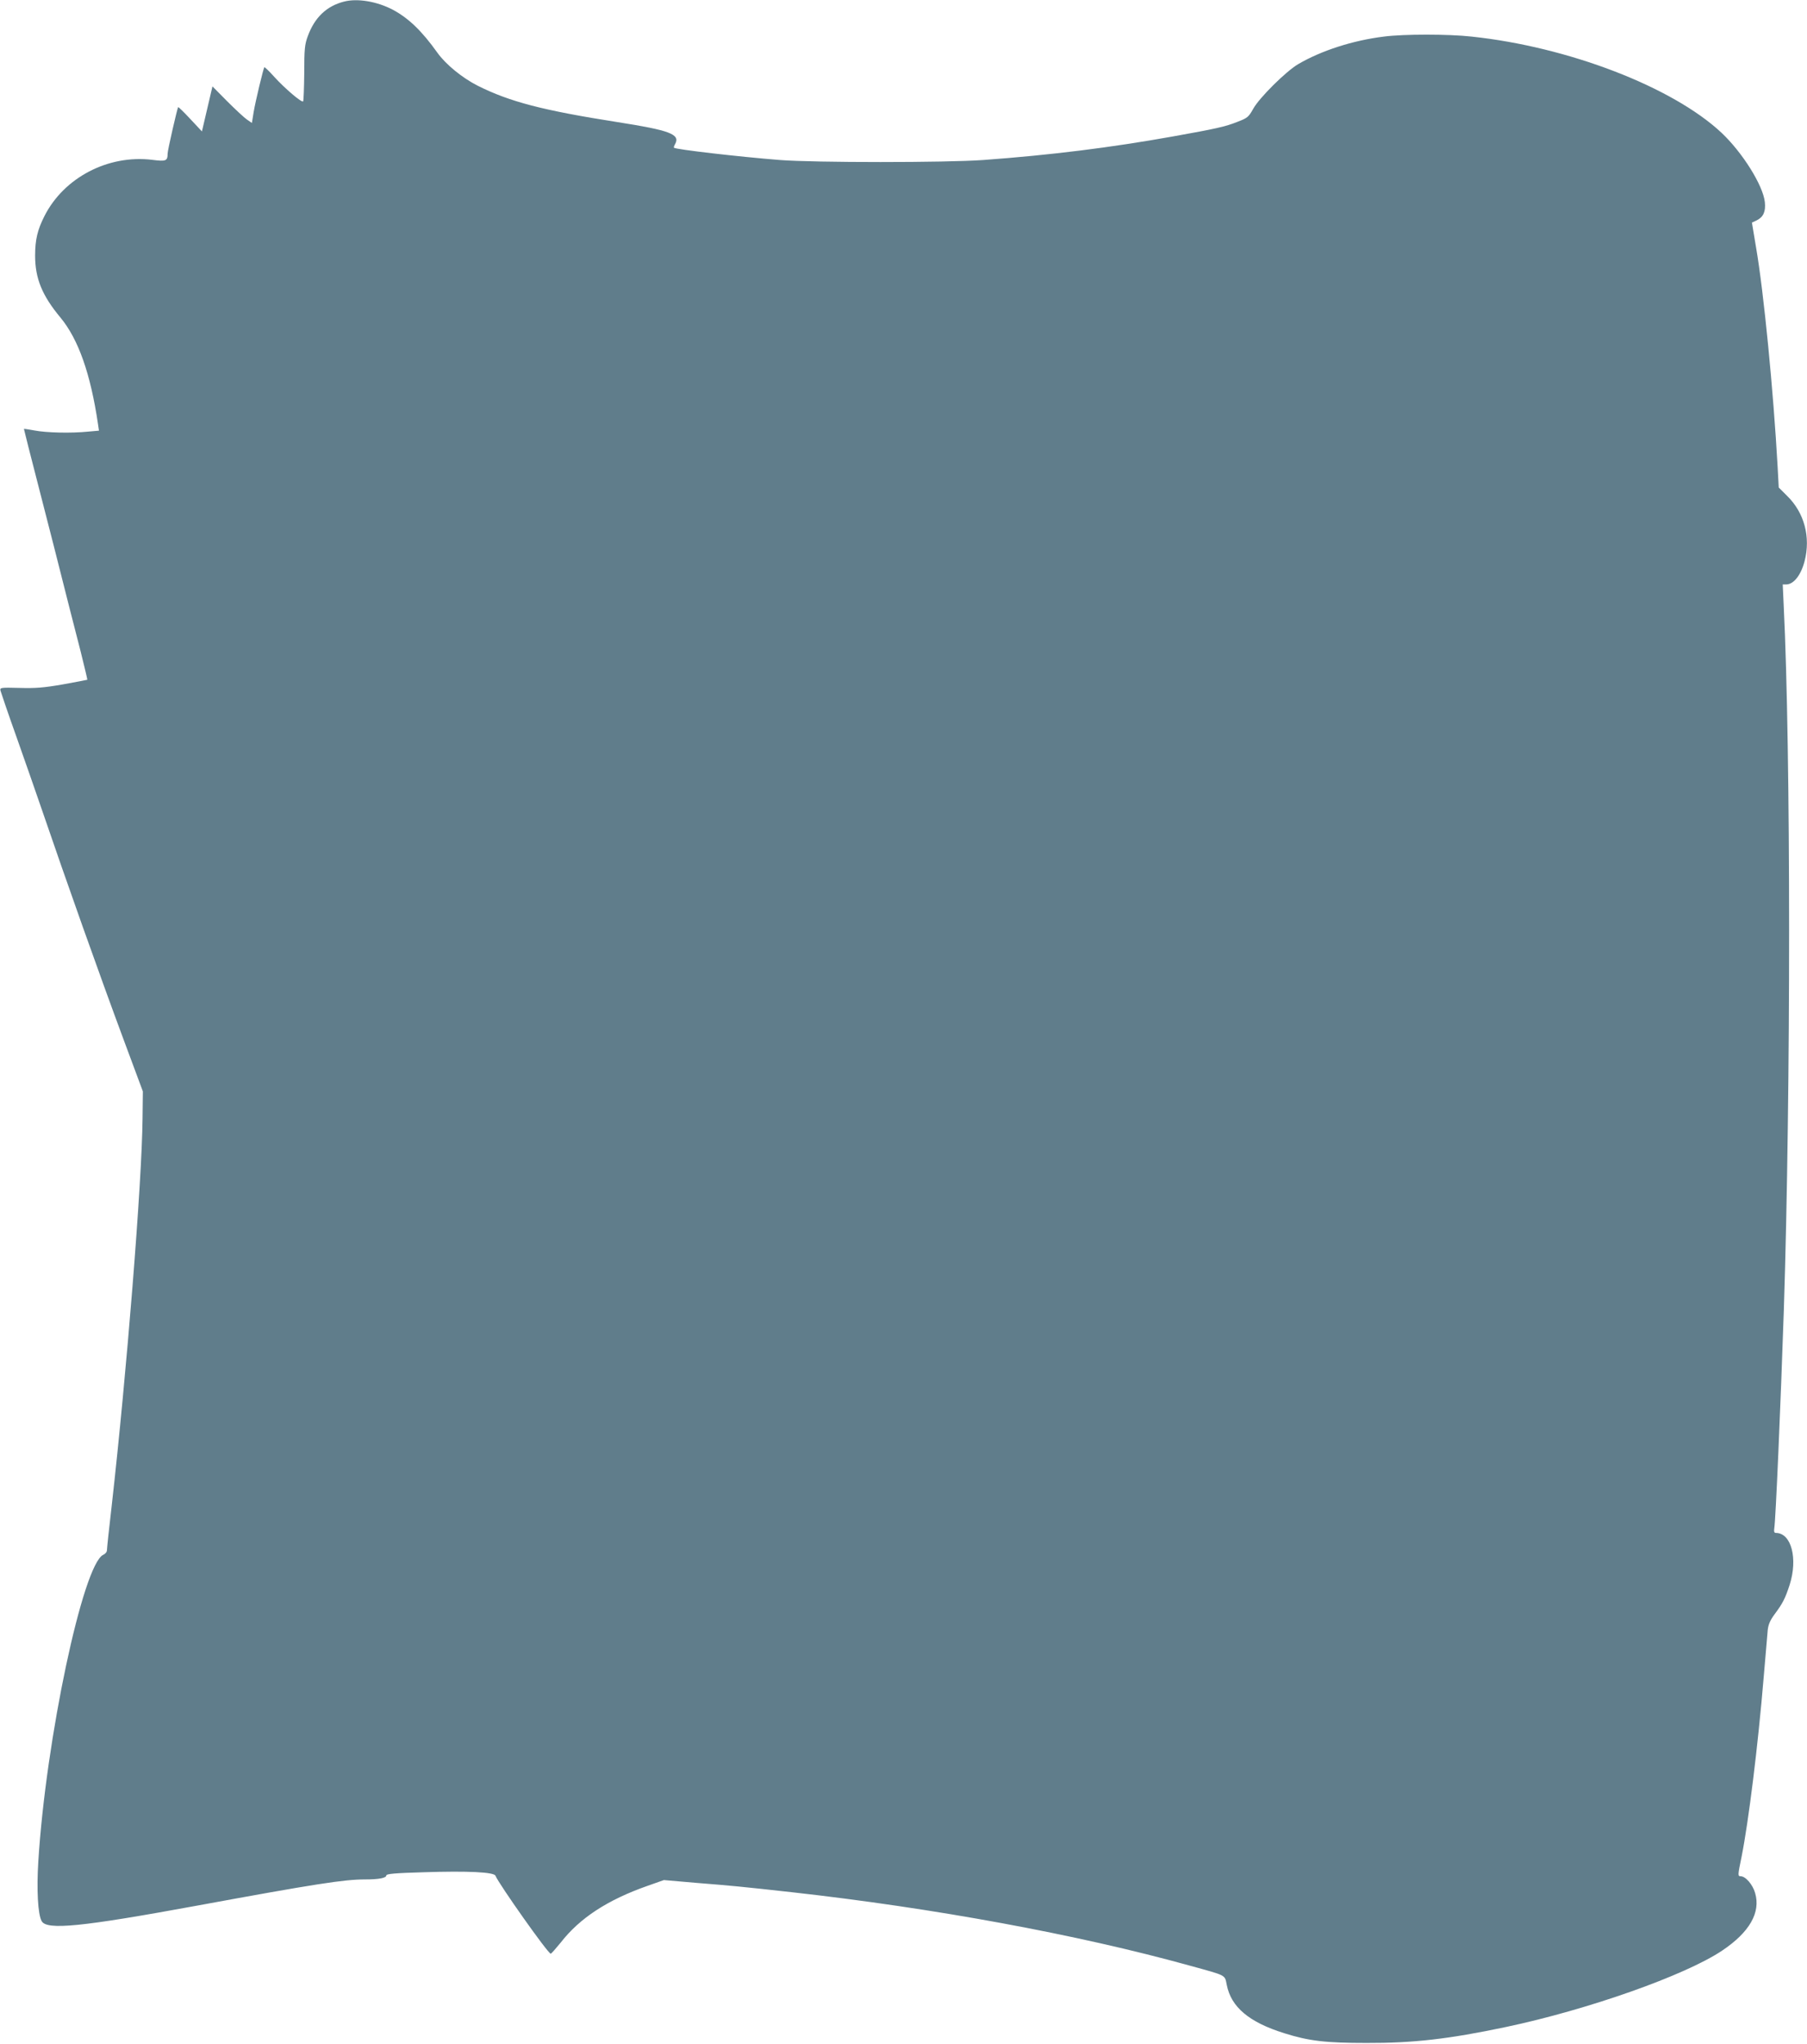
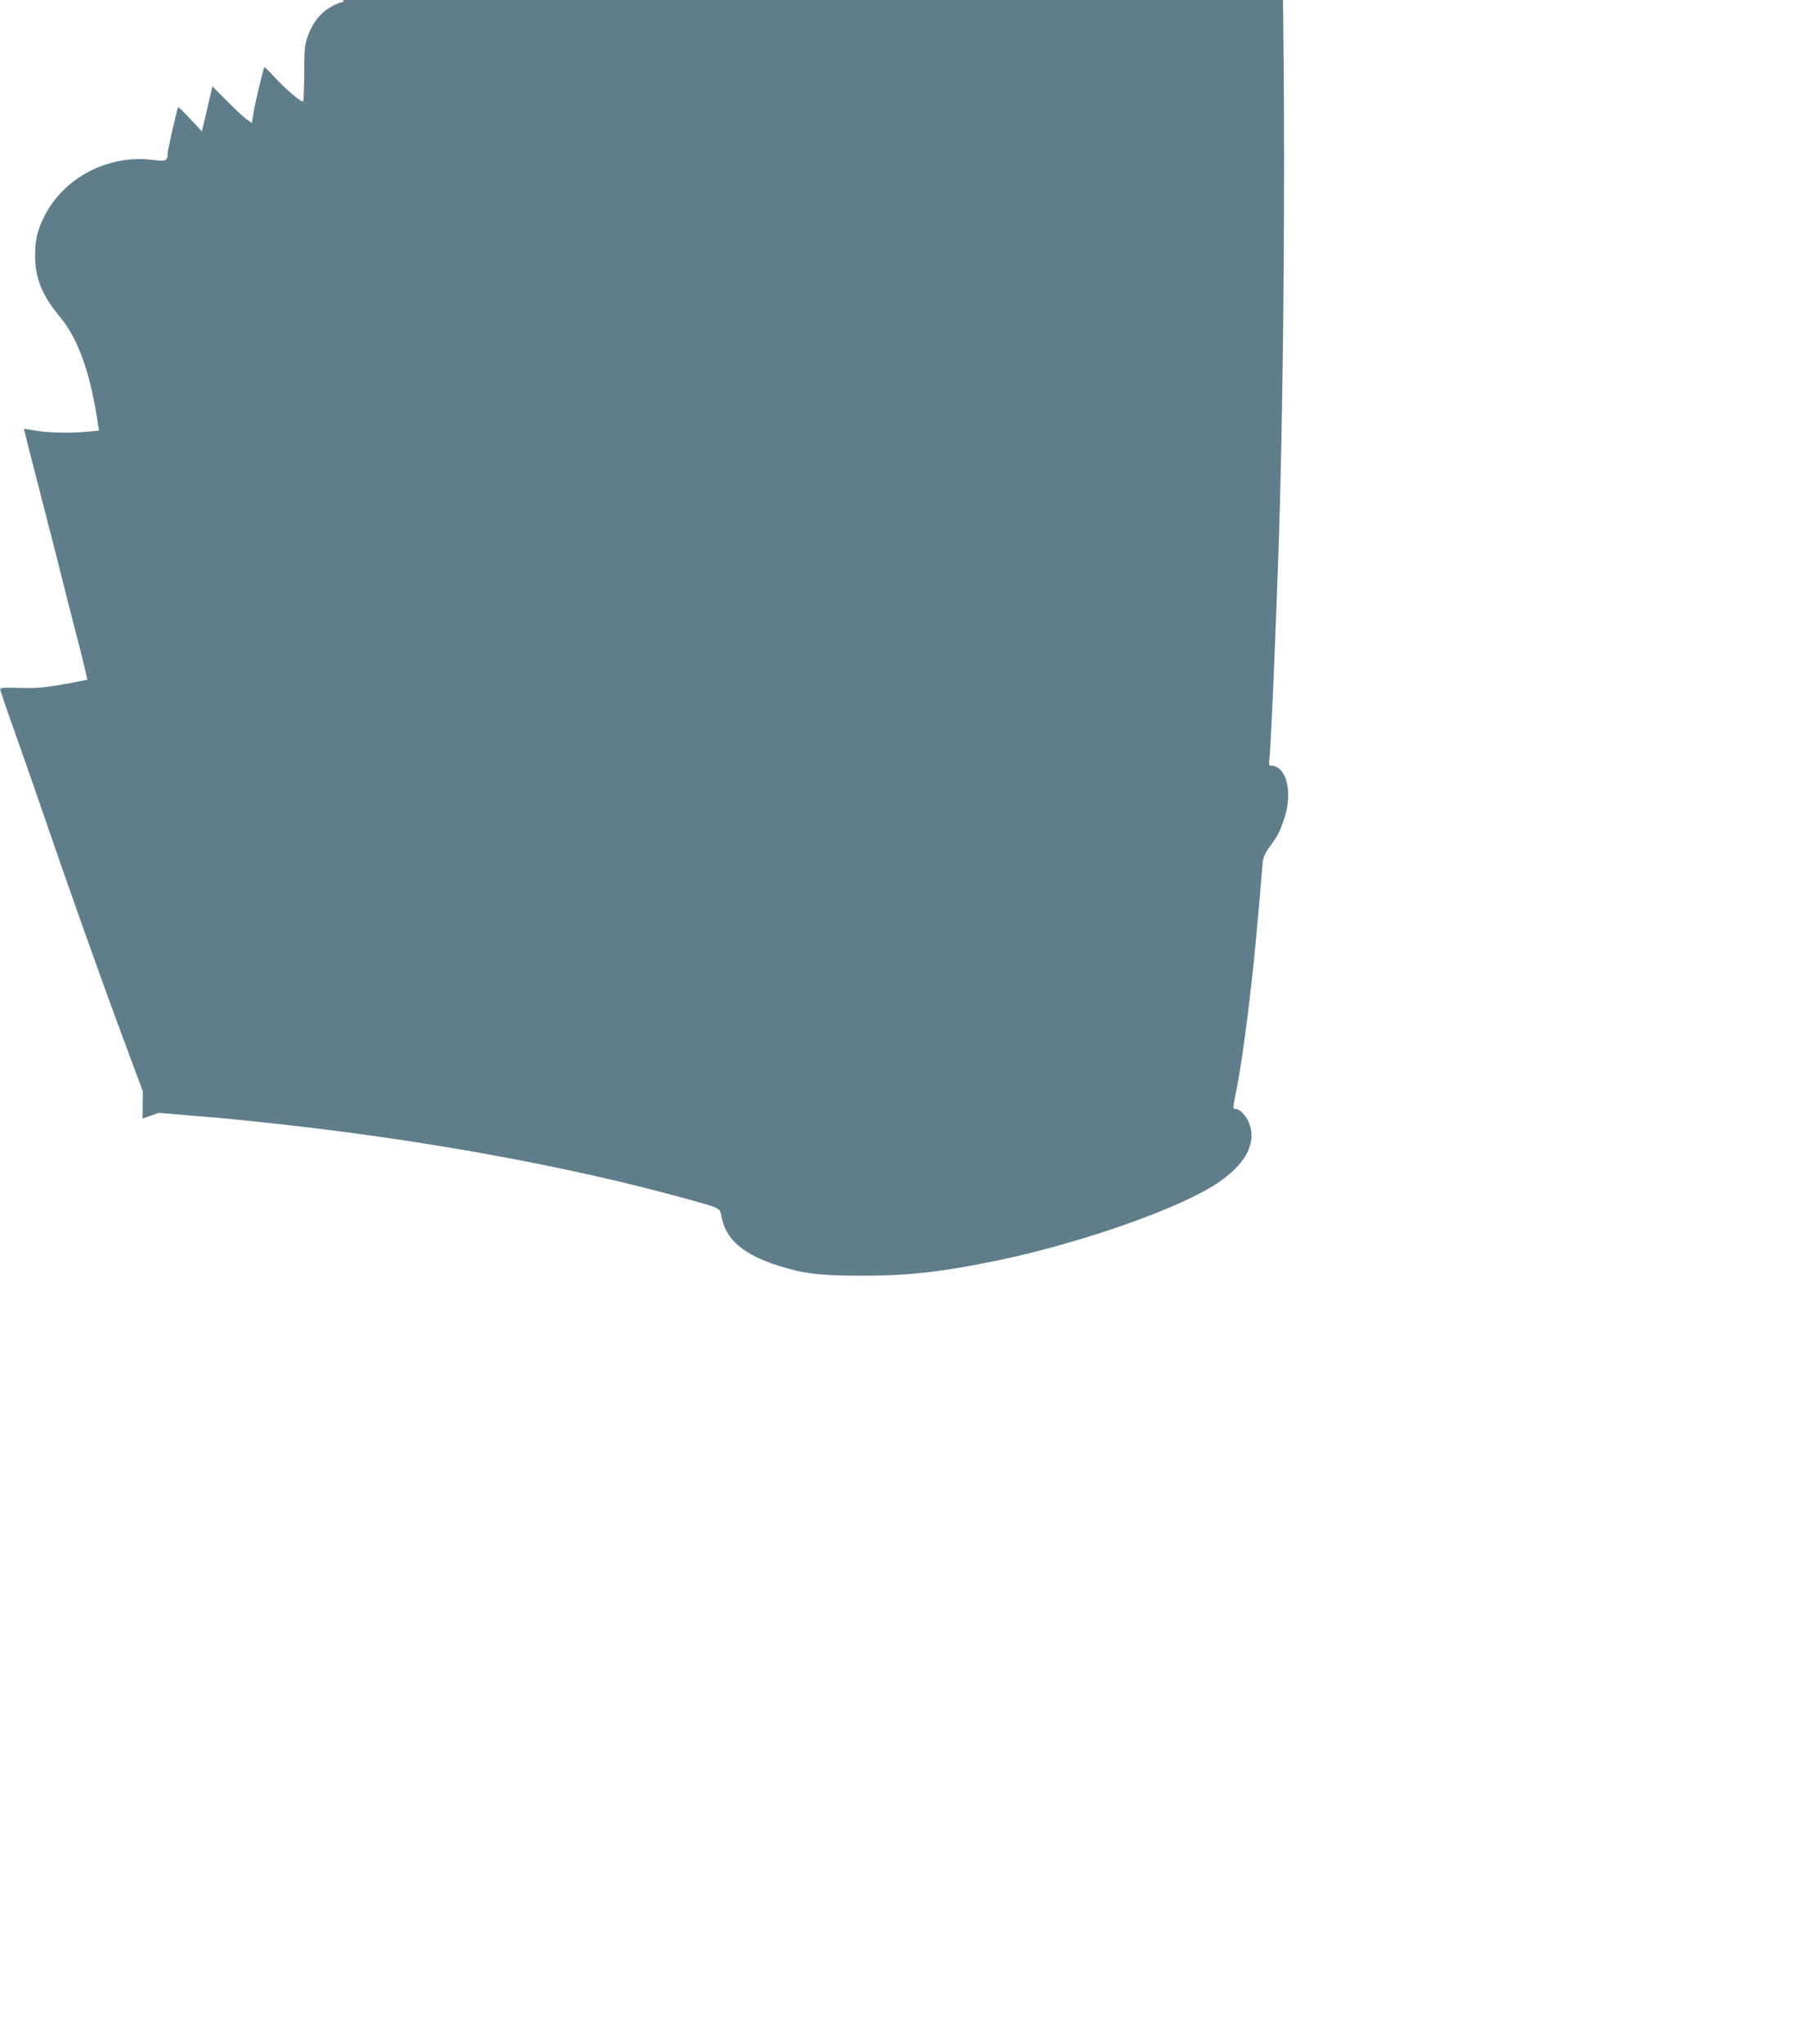
<svg xmlns="http://www.w3.org/2000/svg" version="1.0" width="1132pt" height="1280pt" viewBox="0 0 1132 1280" preserveAspectRatio="xMidYMid meet">
  <g transform="translate(0,1280) scale(0.1,-0.1)" fill="#607d8b" stroke="none">
-     <path d="M2155 12790 c-109 -28 -184 -99 -227 -217 -19 -51 -22 -80 -22 -230 -1 -94 -4 -174 -7 -178 -9 -9 -115 81 -182 155 -31 35 -59 61 -61 59 -6 -7 -55 -210 -67 -281 l-11 -68 -32 22 c-17 12 -72 63 -123 114 l-92 93 -33 -141 -33 -141 -73 78 c-40 43 -74 76 -76 74 -6 -9 -66 -270 -66 -291 0 -46 -10 -50 -96 -39 -276 34 -554 -111 -676 -353 -43 -85 -58 -147 -58 -247 0 -143 44 -250 159 -388 112 -136 188 -350 235 -667 l6 -41 -68 -6 c-108 -11 -261 -7 -335 7 -37 7 -67 11 -67 10 0 -2 14 -56 30 -121 17 -65 87 -338 156 -608 68 -269 144 -569 169 -664 24 -96 43 -176 42 -178 -2 -1 -70 -14 -153 -29 -120 -21 -173 -25 -272 -22 -119 3 -123 2 -119 -17 3 -11 48 -144 102 -295 53 -151 119 -338 145 -415 175 -511 370 -1060 526 -1480 l119 -320 -2 -170 c-4 -405 -100 -1598 -193 -2423 -17 -144 -30 -270 -30 -280 0 -11 -10 -23 -23 -29 -127 -58 -360 -1157 -407 -1921 -11 -175 -3 -330 21 -373 31 -58 250 -36 974 97 740 136 921 164 1051 164 88 0 134 9 134 25 0 10 56 15 235 20 275 9 441 1 449 -22 20 -50 329 -488 346 -488 4 0 32 32 63 70 119 153 293 267 544 355 l102 36 208 -18 c214 -17 277 -23 593 -58 887 -99 1787 -264 2494 -460 232 -64 218 -56 231 -120 27 -139 139 -234 360 -303 155 -49 260 -61 515 -61 295 -1 514 24 875 100 515 109 1121 323 1353 478 172 115 243 239 207 361 -15 53 -60 105 -91 105 -18 0 -18 6 6 121 44 221 103 695 139 1129 12 135 23 266 25 292 4 35 15 61 44 100 49 66 65 96 93 182 53 165 11 326 -86 326 -10 0 -13 8 -10 28 9 55 40 774 60 1372 44 1364 44 3504 -1 4408 l-6 132 23 0 c46 1 91 58 114 146 39 151 -2 304 -110 409 l-52 52 -7 129 c-26 471 -87 1096 -135 1374 l-26 156 30 14 c42 21 57 55 51 114 -11 105 -141 312 -272 435 -307 287 -960 538 -1566 602 -143 16 -425 16 -548 0 -195 -24 -393 -88 -538 -173 -76 -45 -242 -209 -281 -279 -29 -52 -36 -58 -99 -82 -75 -30 -133 -43 -407 -92 -386 -69 -760 -116 -1185 -147 -232 -17 -1060 -17 -1275 0 -253 20 -653 66 -663 77 -2 2 1 13 8 24 32 60 -34 85 -360 136 -472 74 -677 128 -877 228 -97 49 -201 134 -253 207 -97 136 -180 216 -279 269 -99 52 -222 73 -306 51z" />
+     <path d="M2155 12790 c-109 -28 -184 -99 -227 -217 -19 -51 -22 -80 -22 -230 -1 -94 -4 -174 -7 -178 -9 -9 -115 81 -182 155 -31 35 -59 61 -61 59 -6 -7 -55 -210 -67 -281 l-11 -68 -32 22 c-17 12 -72 63 -123 114 l-92 93 -33 -141 -33 -141 -73 78 c-40 43 -74 76 -76 74 -6 -9 -66 -270 -66 -291 0 -46 -10 -50 -96 -39 -276 34 -554 -111 -676 -353 -43 -85 -58 -147 -58 -247 0 -143 44 -250 159 -388 112 -136 188 -350 235 -667 l6 -41 -68 -6 c-108 -11 -261 -7 -335 7 -37 7 -67 11 -67 10 0 -2 14 -56 30 -121 17 -65 87 -338 156 -608 68 -269 144 -569 169 -664 24 -96 43 -176 42 -178 -2 -1 -70 -14 -153 -29 -120 -21 -173 -25 -272 -22 -119 3 -123 2 -119 -17 3 -11 48 -144 102 -295 53 -151 119 -338 145 -415 175 -511 370 -1060 526 -1480 l119 -320 -2 -170 l102 36 208 -18 c214 -17 277 -23 593 -58 887 -99 1787 -264 2494 -460 232 -64 218 -56 231 -120 27 -139 139 -234 360 -303 155 -49 260 -61 515 -61 295 -1 514 24 875 100 515 109 1121 323 1353 478 172 115 243 239 207 361 -15 53 -60 105 -91 105 -18 0 -18 6 6 121 44 221 103 695 139 1129 12 135 23 266 25 292 4 35 15 61 44 100 49 66 65 96 93 182 53 165 11 326 -86 326 -10 0 -13 8 -10 28 9 55 40 774 60 1372 44 1364 44 3504 -1 4408 l-6 132 23 0 c46 1 91 58 114 146 39 151 -2 304 -110 409 l-52 52 -7 129 c-26 471 -87 1096 -135 1374 l-26 156 30 14 c42 21 57 55 51 114 -11 105 -141 312 -272 435 -307 287 -960 538 -1566 602 -143 16 -425 16 -548 0 -195 -24 -393 -88 -538 -173 -76 -45 -242 -209 -281 -279 -29 -52 -36 -58 -99 -82 -75 -30 -133 -43 -407 -92 -386 -69 -760 -116 -1185 -147 -232 -17 -1060 -17 -1275 0 -253 20 -653 66 -663 77 -2 2 1 13 8 24 32 60 -34 85 -360 136 -472 74 -677 128 -877 228 -97 49 -201 134 -253 207 -97 136 -180 216 -279 269 -99 52 -222 73 -306 51z" />
  </g>
</svg>